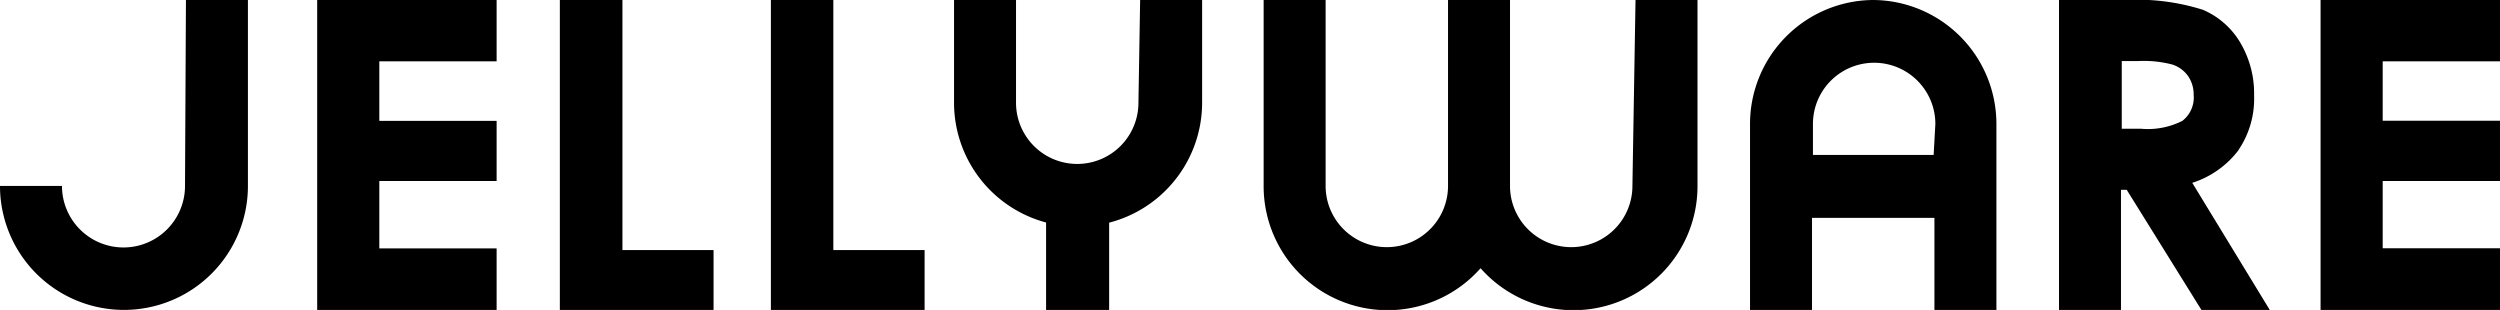
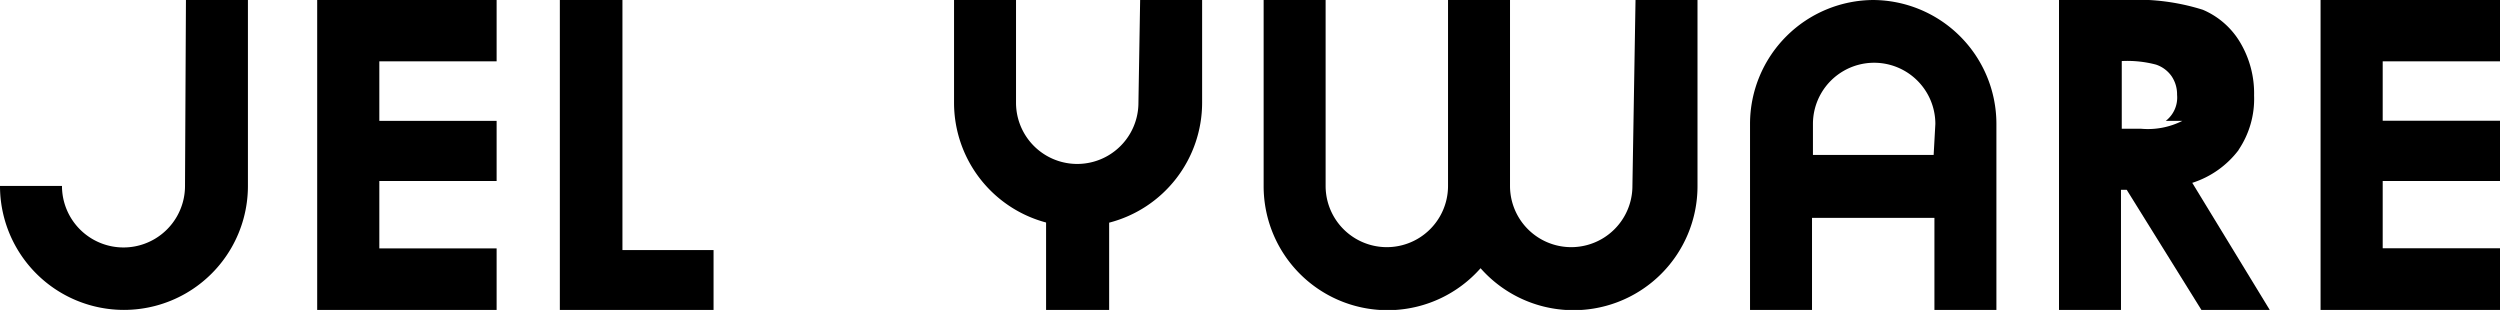
<svg xmlns="http://www.w3.org/2000/svg" width="161.34" height="20" viewBox="0 0 161.34 20">
  <defs>
    <style>.cls-1{fill:#000000;}</style>
  </defs>
  <title>アセット 30</title>
  <g id="レイヤー_2" data-name="レイヤー 2">
    <g id="レイヤー_4" data-name="レイヤー 4">
      <polygon class="cls-1" points="20.47 20 32.05 20 32.05 16.03 24.48 16.03 24.48 11.68 32.05 11.68 32.05 7.8 24.48 7.8 24.48 3.96 32.05 3.96 32.05 0 20.47 0 20.47 20" />
      <polygon class="cls-1" points="40.17 0 36.13 0 36.13 20 46.05 20 46.05 16.14 40.17 16.14 40.17 0" />
-       <polygon class="cls-1" points="53.78 0 49.75 0 49.75 20 59.67 20 59.67 16.14 53.78 16.14 53.78 0" />
      <path class="cls-1" d="M11.94,12A3.95,3.95,0,1,1,4,12H0a8,8,0,1,0,16,0V0h-4Z" />
-       <path class="cls-1" d="M144.47,9.67a5.88,5.88,0,0,0,1-3.5,6.42,6.42,0,0,0-.91-3.45,5.14,5.14,0,0,0-2.4-2.09,14.15,14.15,0,0,0-5-.63h-4.28V20h4V12.25h.37L142.07,20h4.41l-5-8.2a6.07,6.07,0,0,0,3-2.13M140.84,7.8a4.93,4.93,0,0,1-2.65.51h-1.26V3.94H138a7.24,7.24,0,0,1,2.21.23,2,2,0,0,1,1,.74,2.08,2.08,0,0,1,.36,1.21,1.9,1.9,0,0,1-.73,1.68" />
+       <path class="cls-1" d="M144.47,9.67a5.88,5.88,0,0,0,1-3.5,6.42,6.42,0,0,0-.91-3.45,5.14,5.14,0,0,0-2.4-2.09,14.15,14.15,0,0,0-5-.63h-4.28V20h4V12.25h.37L142.07,20h4.41l-5-8.2a6.07,6.07,0,0,0,3-2.13M140.84,7.8a4.93,4.93,0,0,1-2.65.51h-1.26V3.94a7.24,7.24,0,0,1,2.21.23,2,2,0,0,1,1,.74,2.08,2.08,0,0,1,.36,1.21,1.9,1.9,0,0,1-.73,1.68" />
      <polygon class="cls-1" points="161.34 3.96 161.34 0 149.76 0 149.76 20 161.34 20 161.34 16.02 153.77 16.02 153.77 11.68 161.34 11.68 161.34 7.79 153.77 7.79 153.77 3.96 161.34 3.96" />
      <path class="cls-1" d="M73.47,6.63a3.95,3.95,0,1,1-7.9,0V0h-4V6.63a8,8,0,0,0,5.94,7.73V20h4.07V14.37a8,8,0,0,0,6-7.74V0h-4Z" />
      <path class="cls-1" d="M105.35,12a3.95,3.95,0,1,1-7.9,0V0h-4V12a3.95,3.95,0,1,1-7.9,0V0h-4V12a8,8,0,0,0,14,5.31,8,8,0,0,0,14-5.31V0h-4Z" />
      <path class="cls-1" d="M120.94,0a8,8,0,0,0-8,8V20h4V14.06h7.9V20h4V8a8,8,0,0,0-8-8m3.95,10H117V8a3.95,3.95,0,1,1,7.9,0Z" />
    </g>
  </g>
</svg>